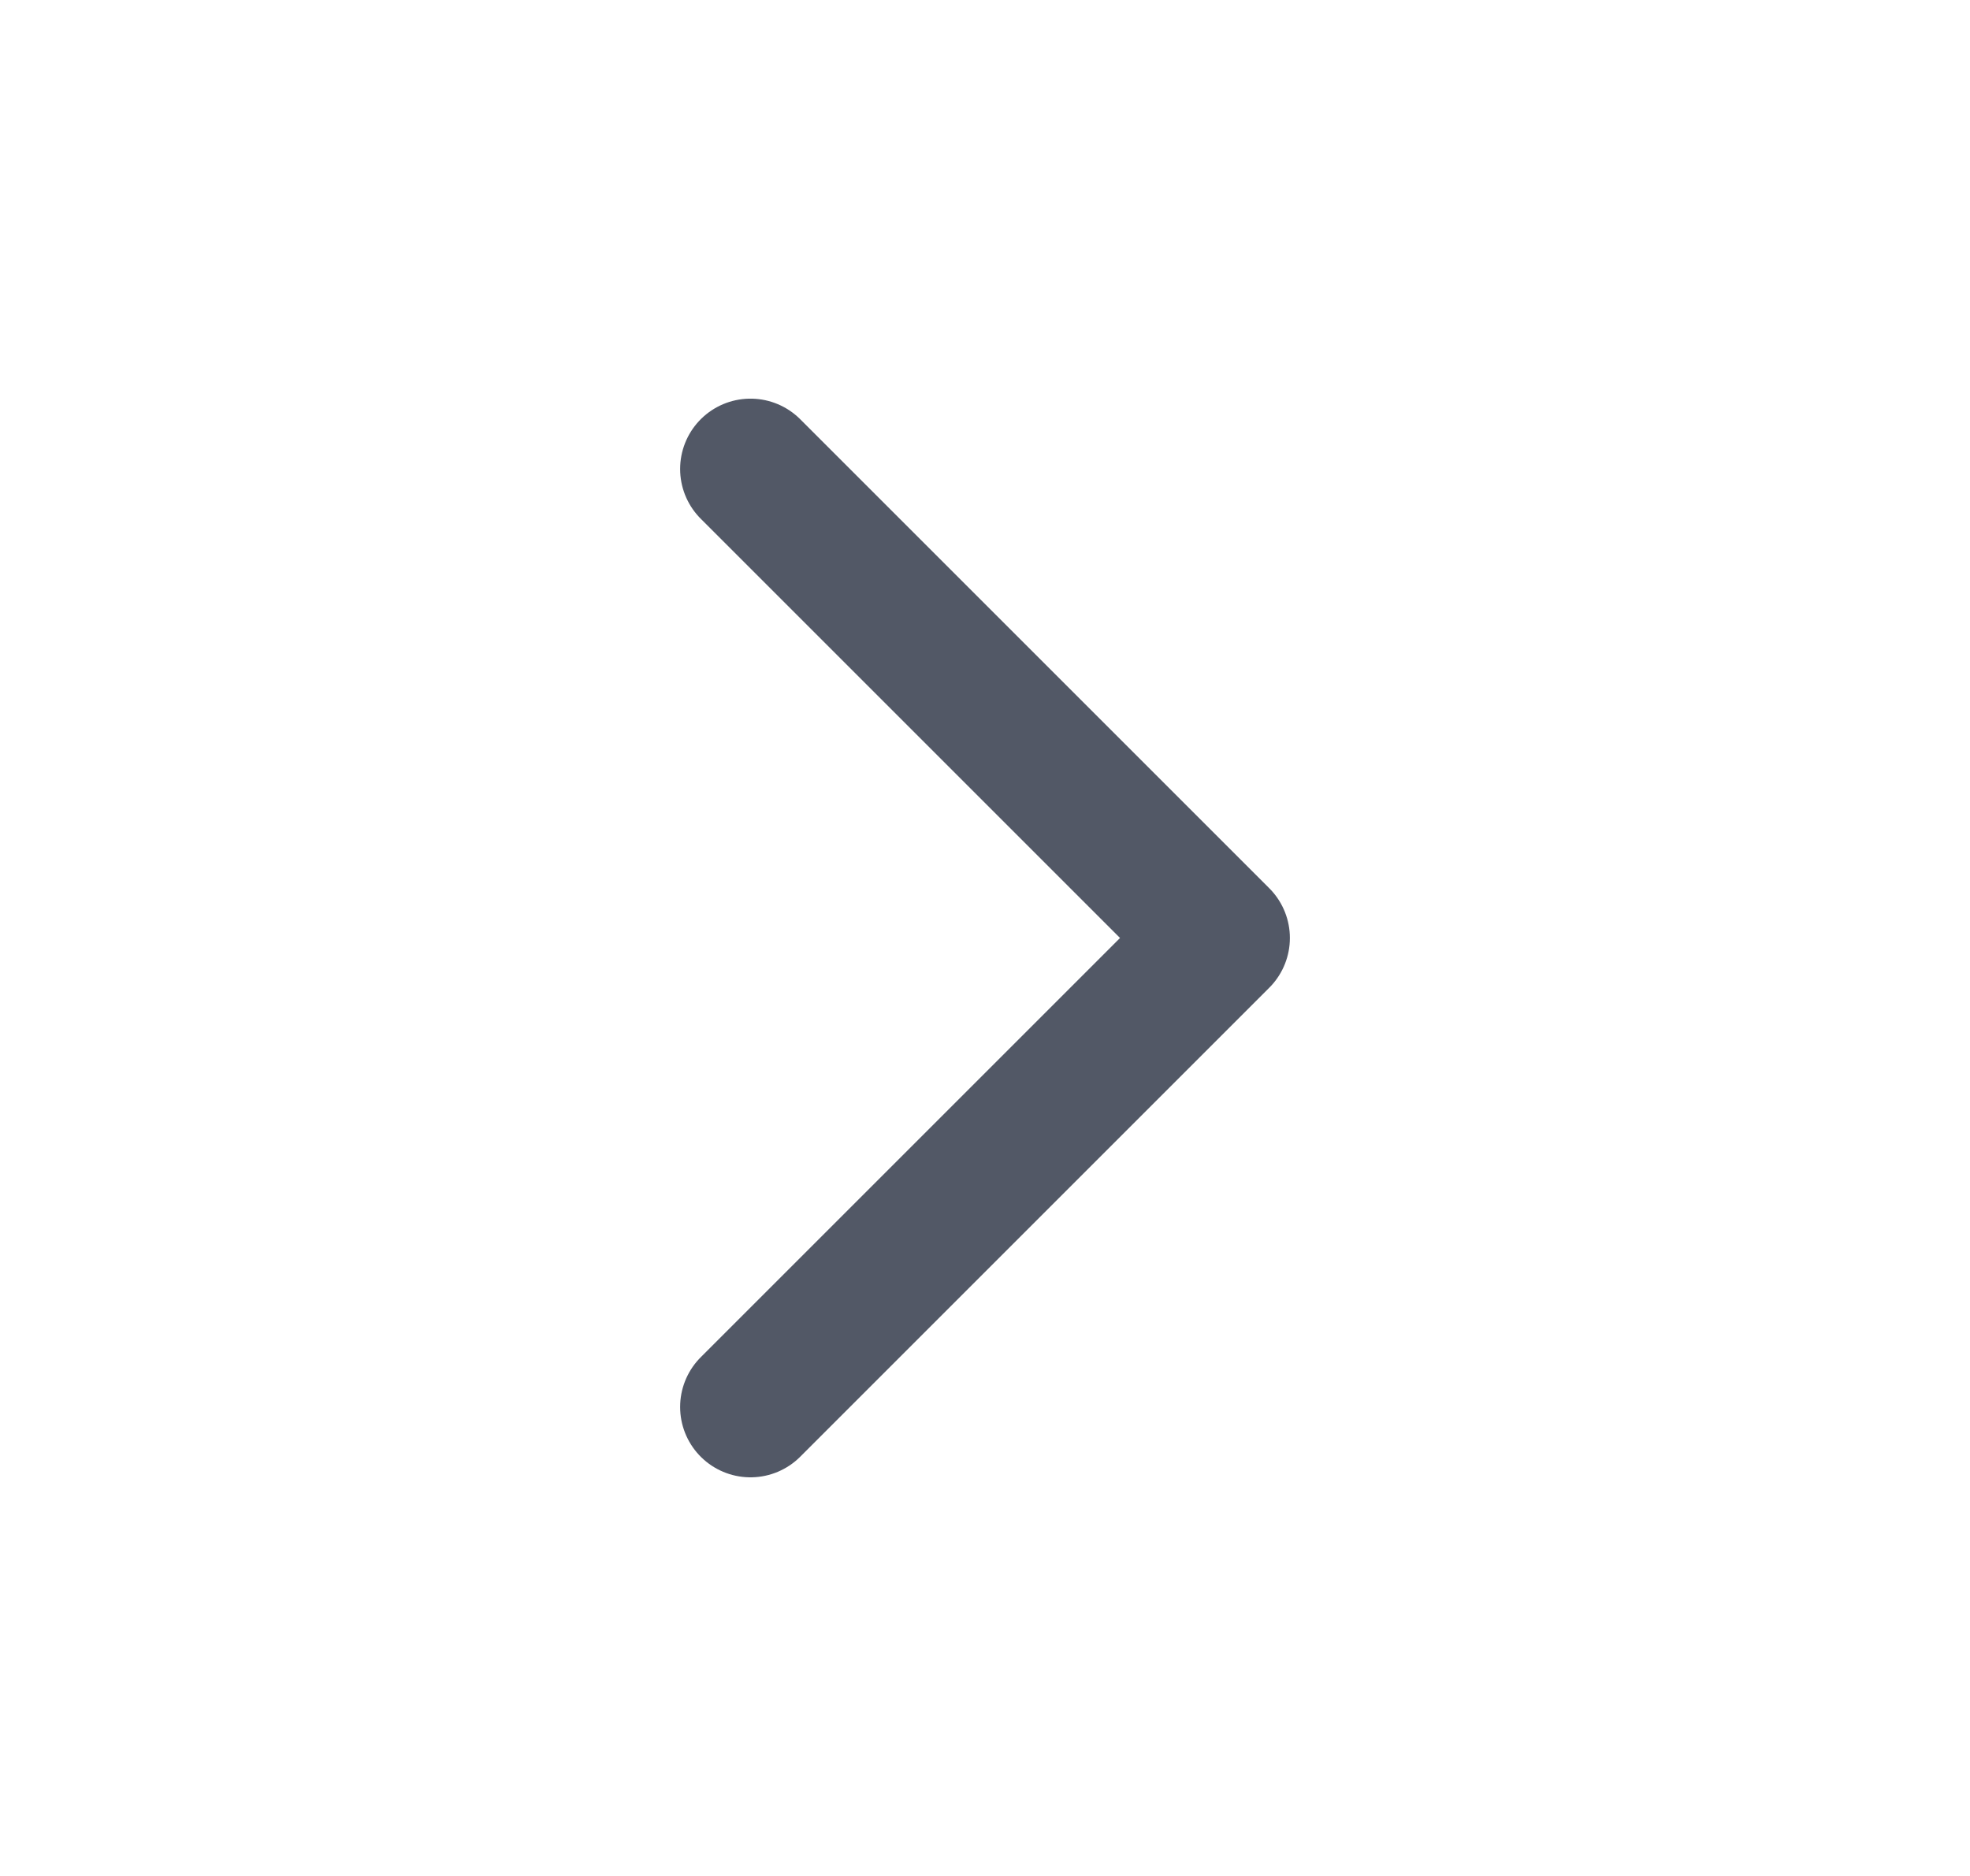
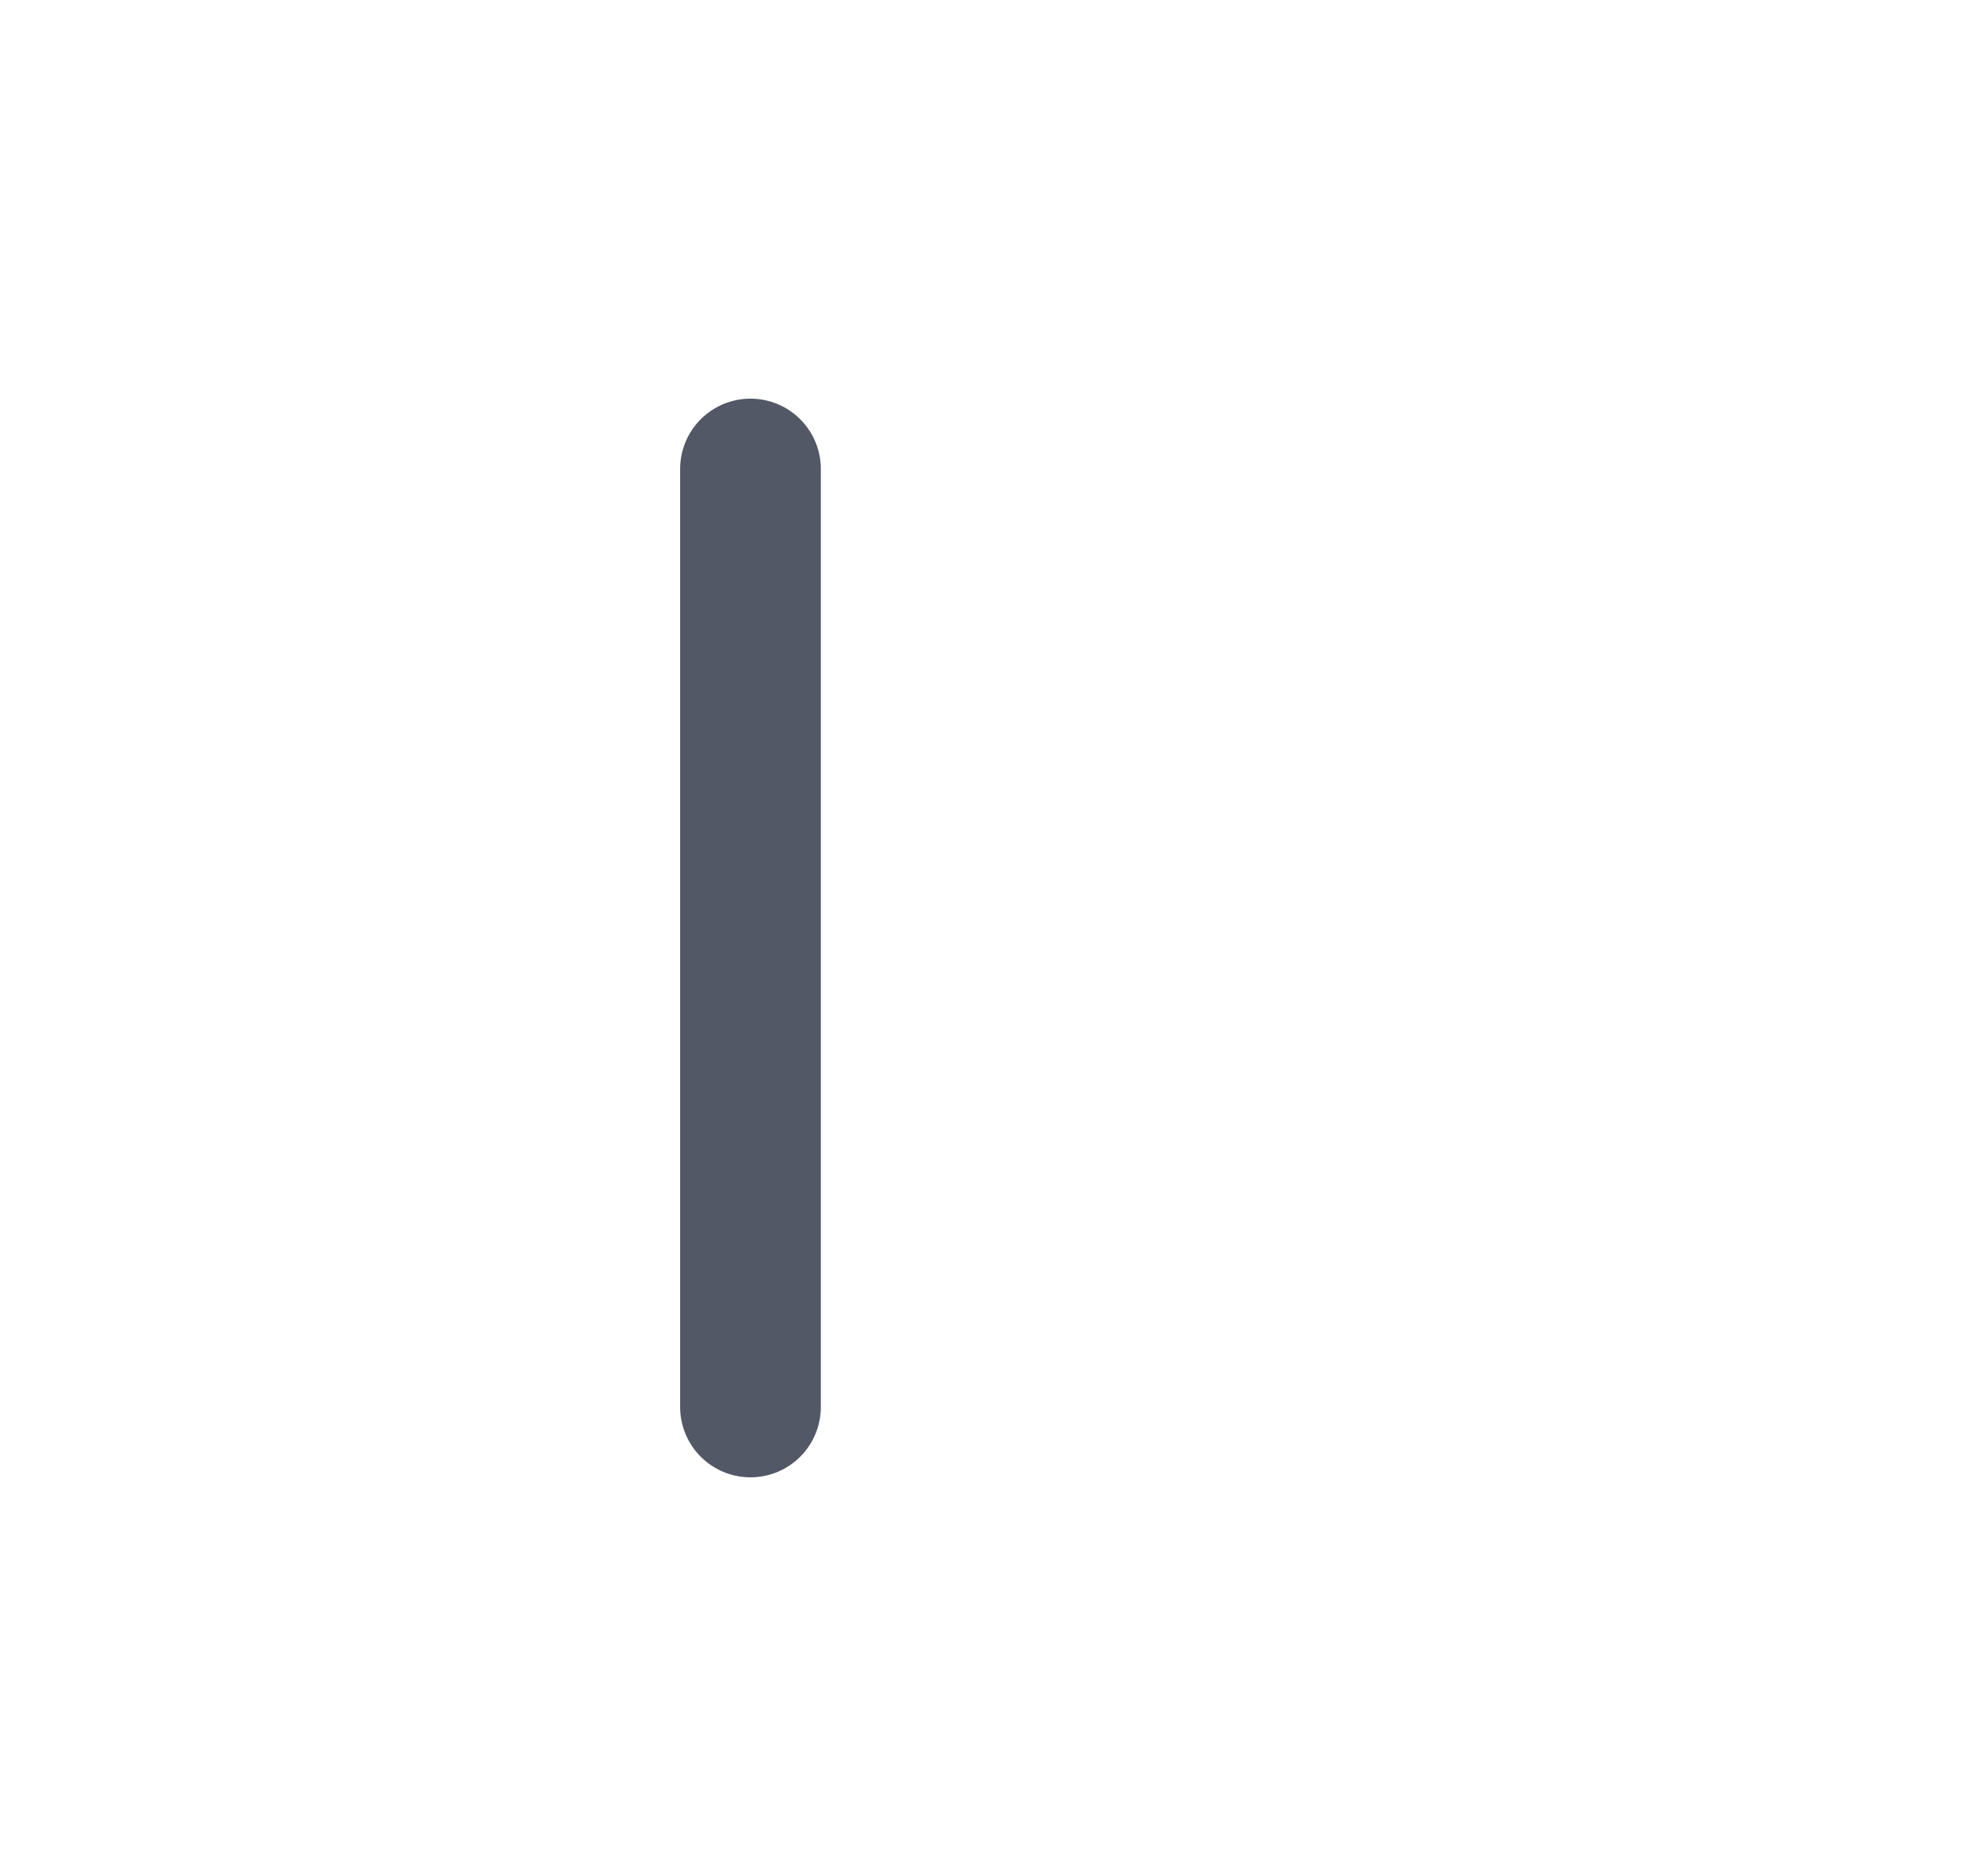
<svg xmlns="http://www.w3.org/2000/svg" width="21" height="20" viewBox="0 0 21 20" fill="none">
-   <path d="M8 15L13 10L8 5" stroke="#525866" stroke-width="1.5" stroke-linecap="round" stroke-linejoin="round" />
+   <path d="M8 15L8 5" stroke="#525866" stroke-width="1.5" stroke-linecap="round" stroke-linejoin="round" />
</svg>